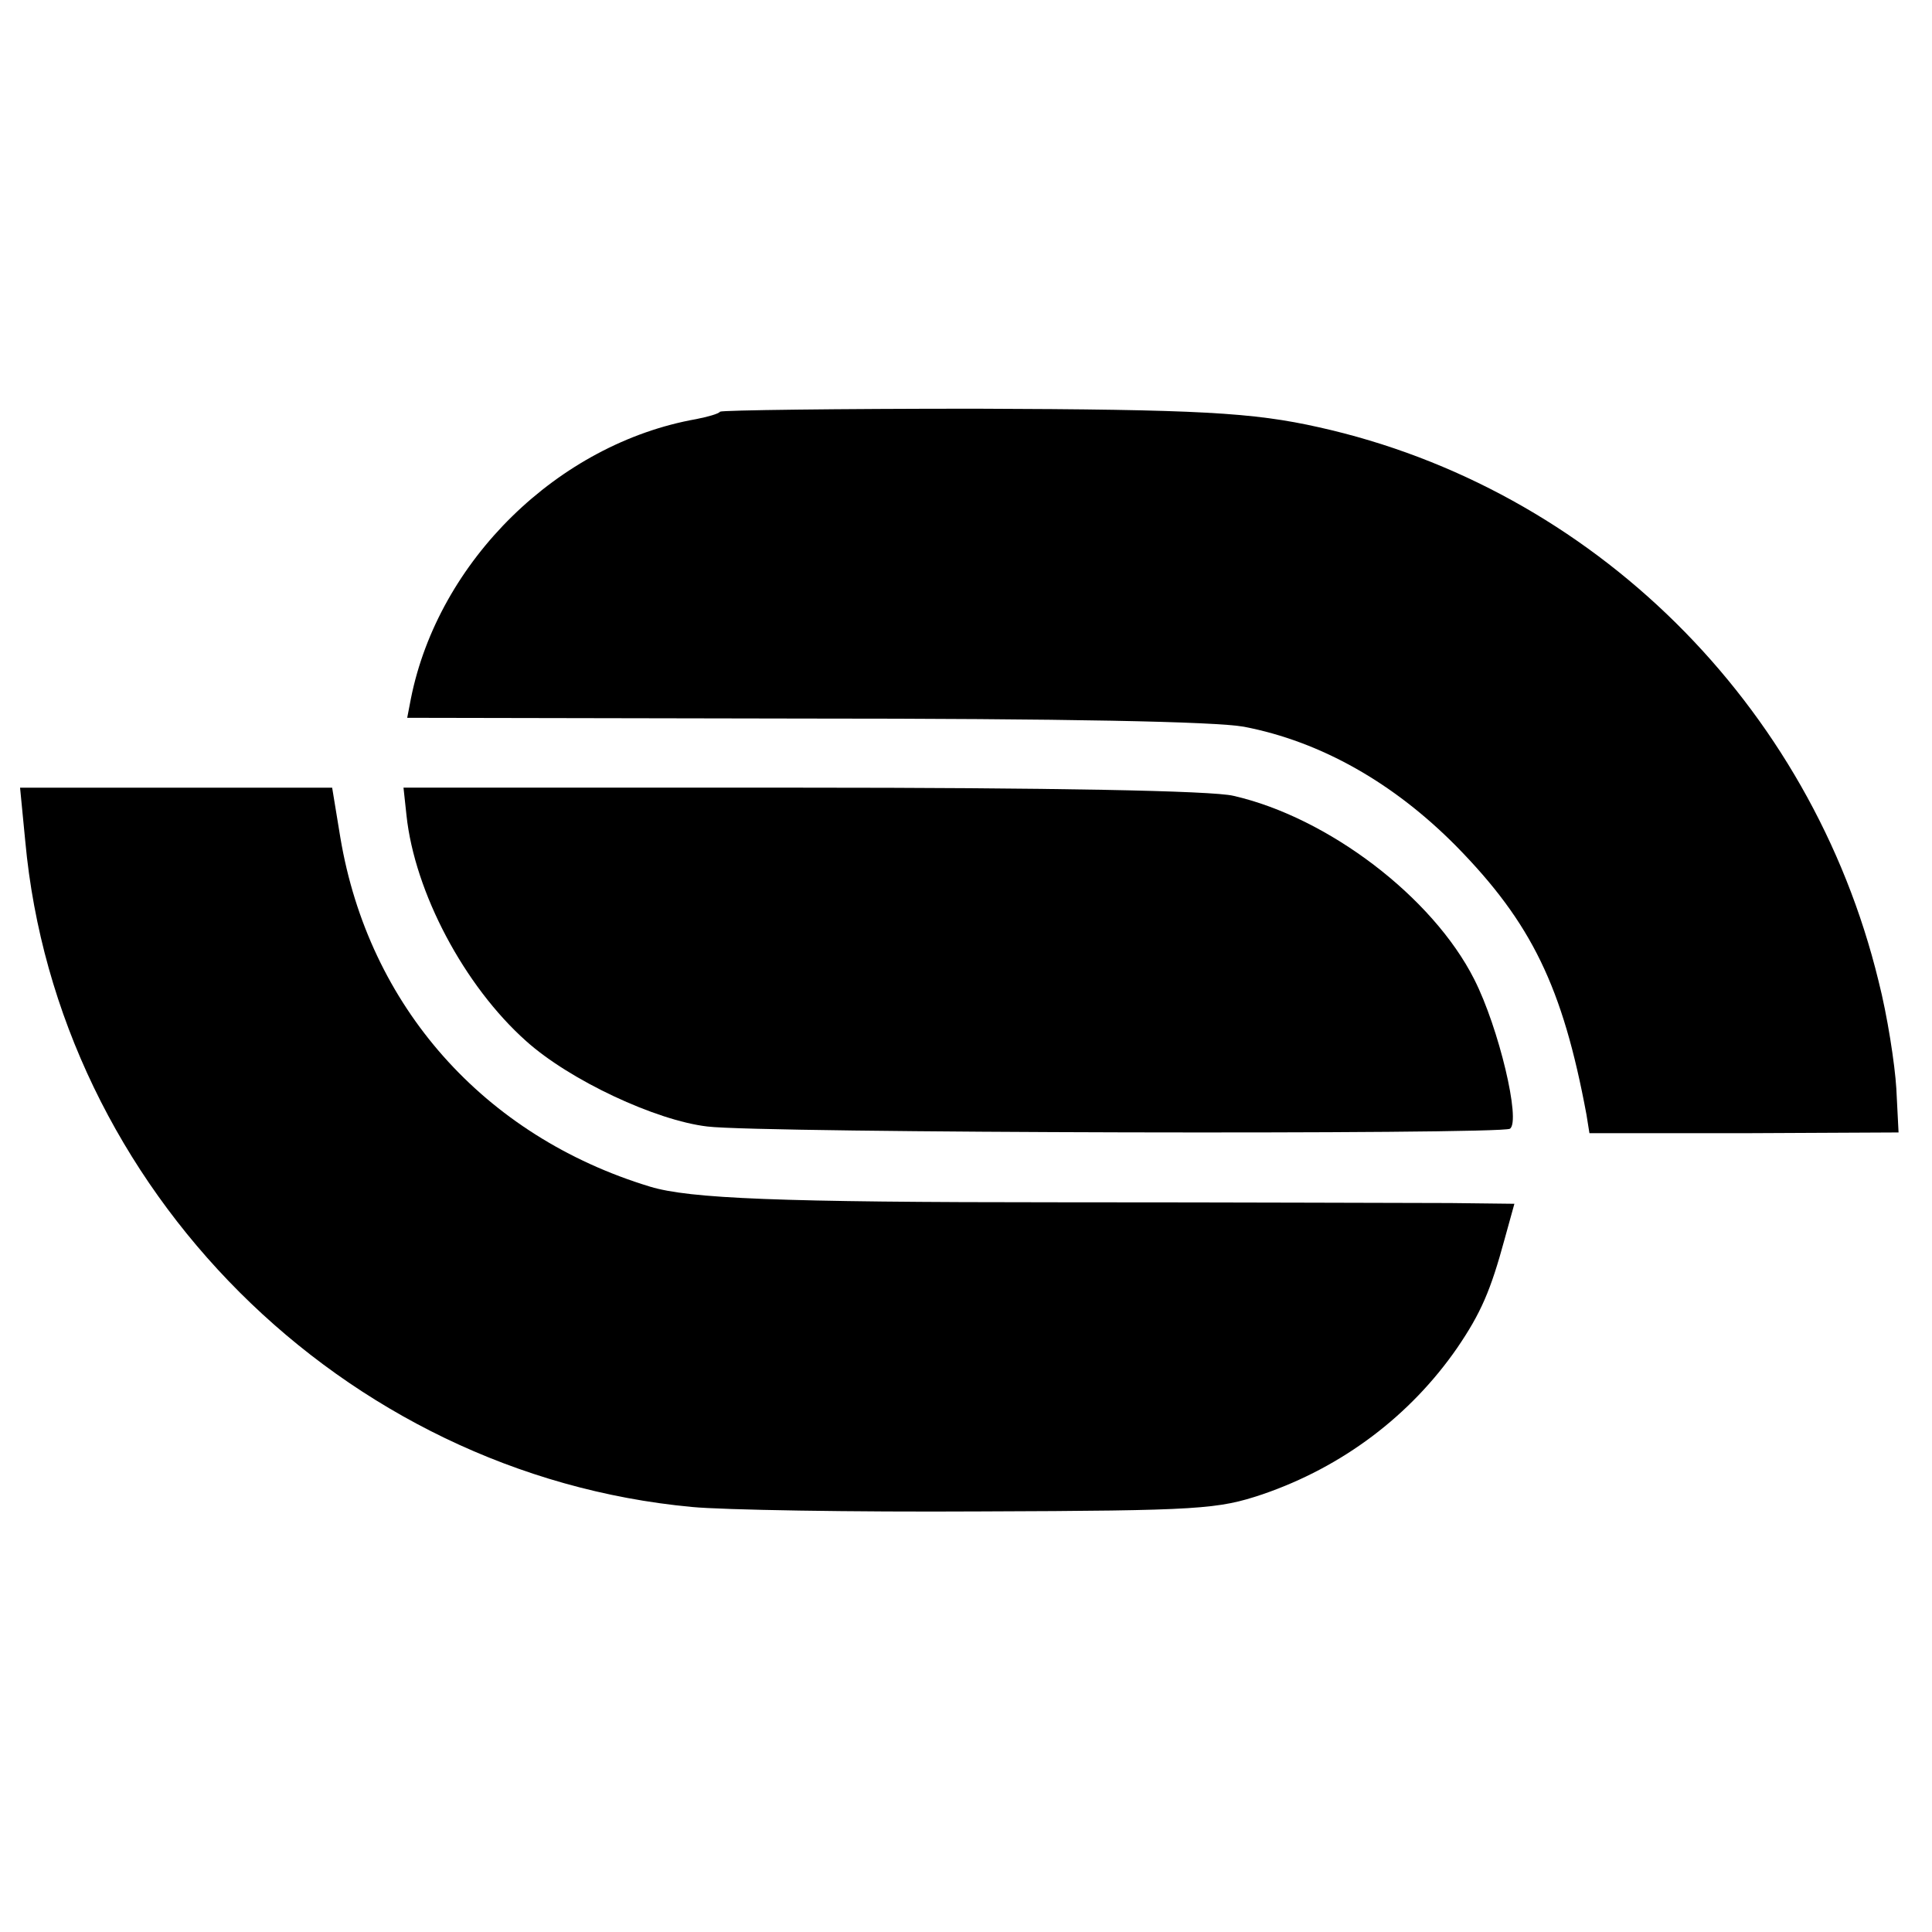
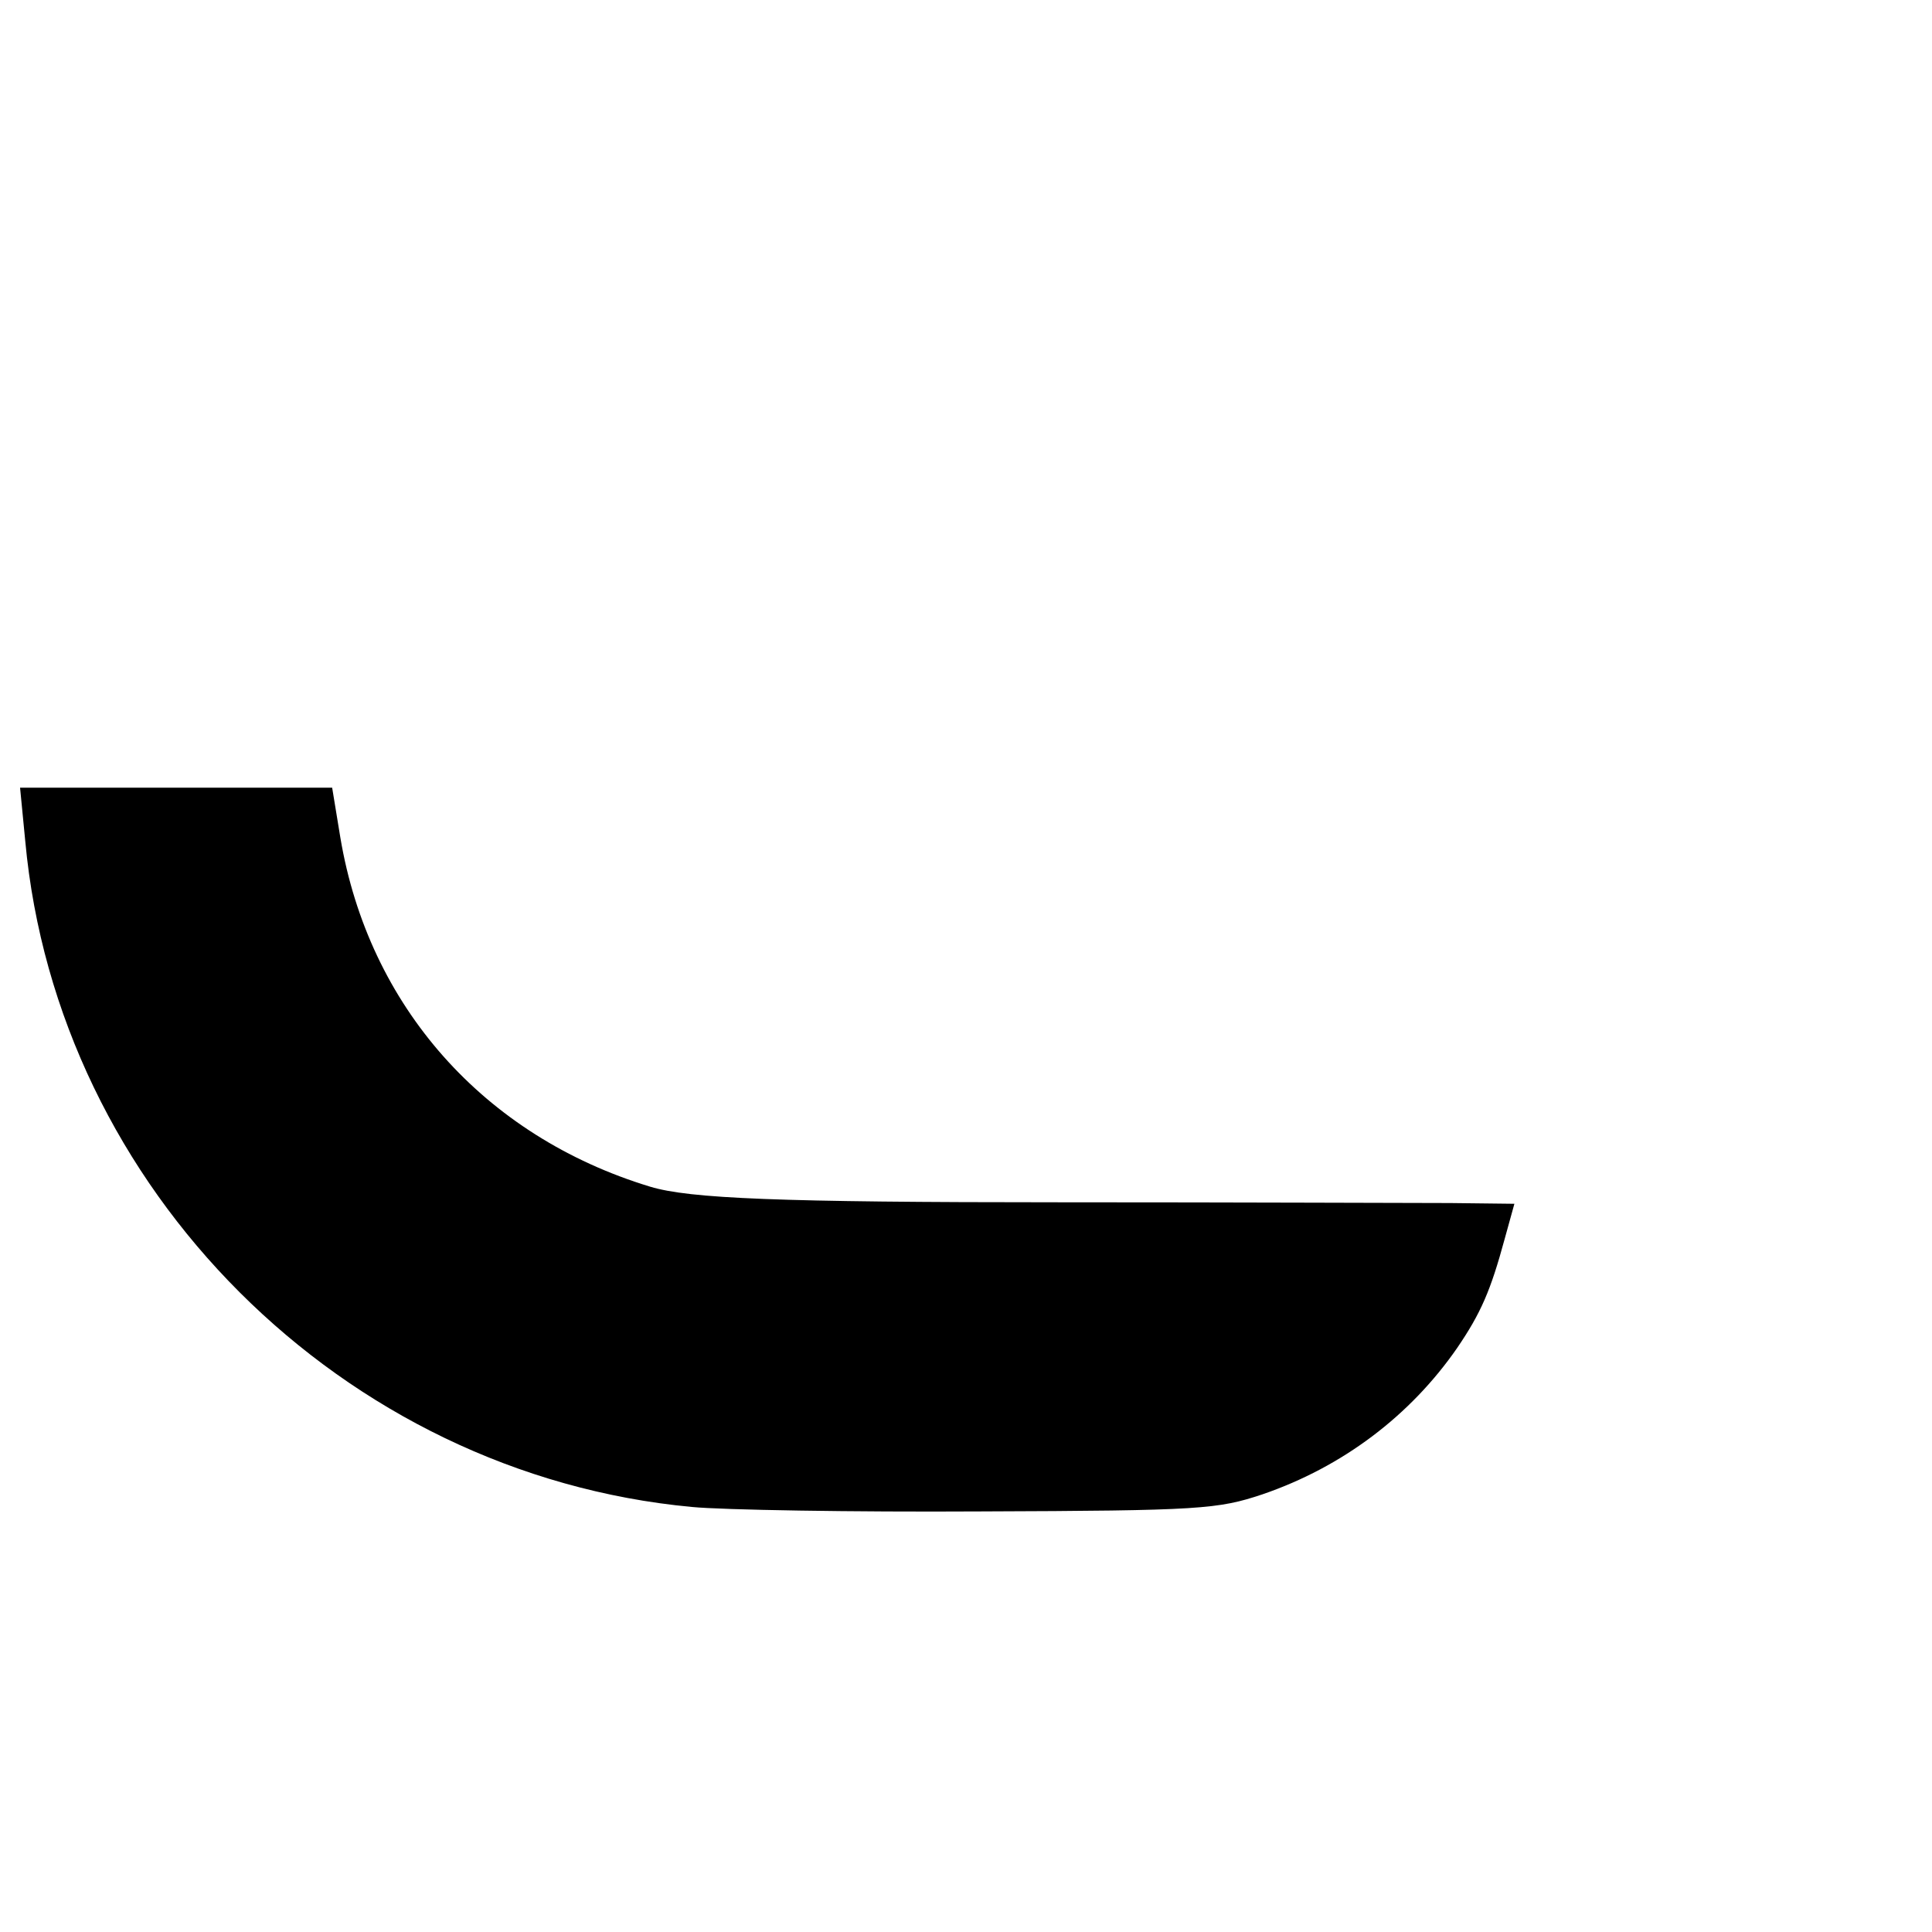
<svg xmlns="http://www.w3.org/2000/svg" version="1.0" width="260pt" height="260pt" viewBox="0 0 260 260" preserveAspectRatio="xMidYMid meet">
  <g transform="translate(0,260) scale(0.1,-0.1)" fill="#000000" stroke="none">
-     <path d="M969 2046 c-2 -3 -17 -7 -32 -10 -186 -33 -347 -191 -384 -376 l-5 -26 534 -1 c351 0 553 -4 592 -11 104 -20 202 -76 286 -161 101 -103 143 -189 175 -361 l4 -25 208 0 208 1 -3 59 c-2 33 -12 98 -24 145 -91 373 -385 663 -753 745 -89 20 -162 24 -461 25 -187 0 -342 -2 -345 -4z" />
    <path d="M34 1468 c43 -468 427 -852 897 -896 41 -4 216 -7 389 -6 296 1 319 3 379 23 108 37 199 106 262 197 32 47 45 77 64 147 l13 47 -86 1 c-48 0 -285 1 -527 1 -378 0 -497 5 -550 21 -224 68 -379 243 -417 470 l-11 67 -210 0 -210 0 7 -72z" />
-     <path d="M547 1503 c11 -104 78 -230 161 -304 59 -53 175 -107 244 -115 71 -9 1067 -11 1080 -3 15 10 -15 136 -48 201 -56 111 -197 218 -324 247 -28 7 -250 11 -581 11 l-536 0 4 -37z" />
  </g>
</svg>